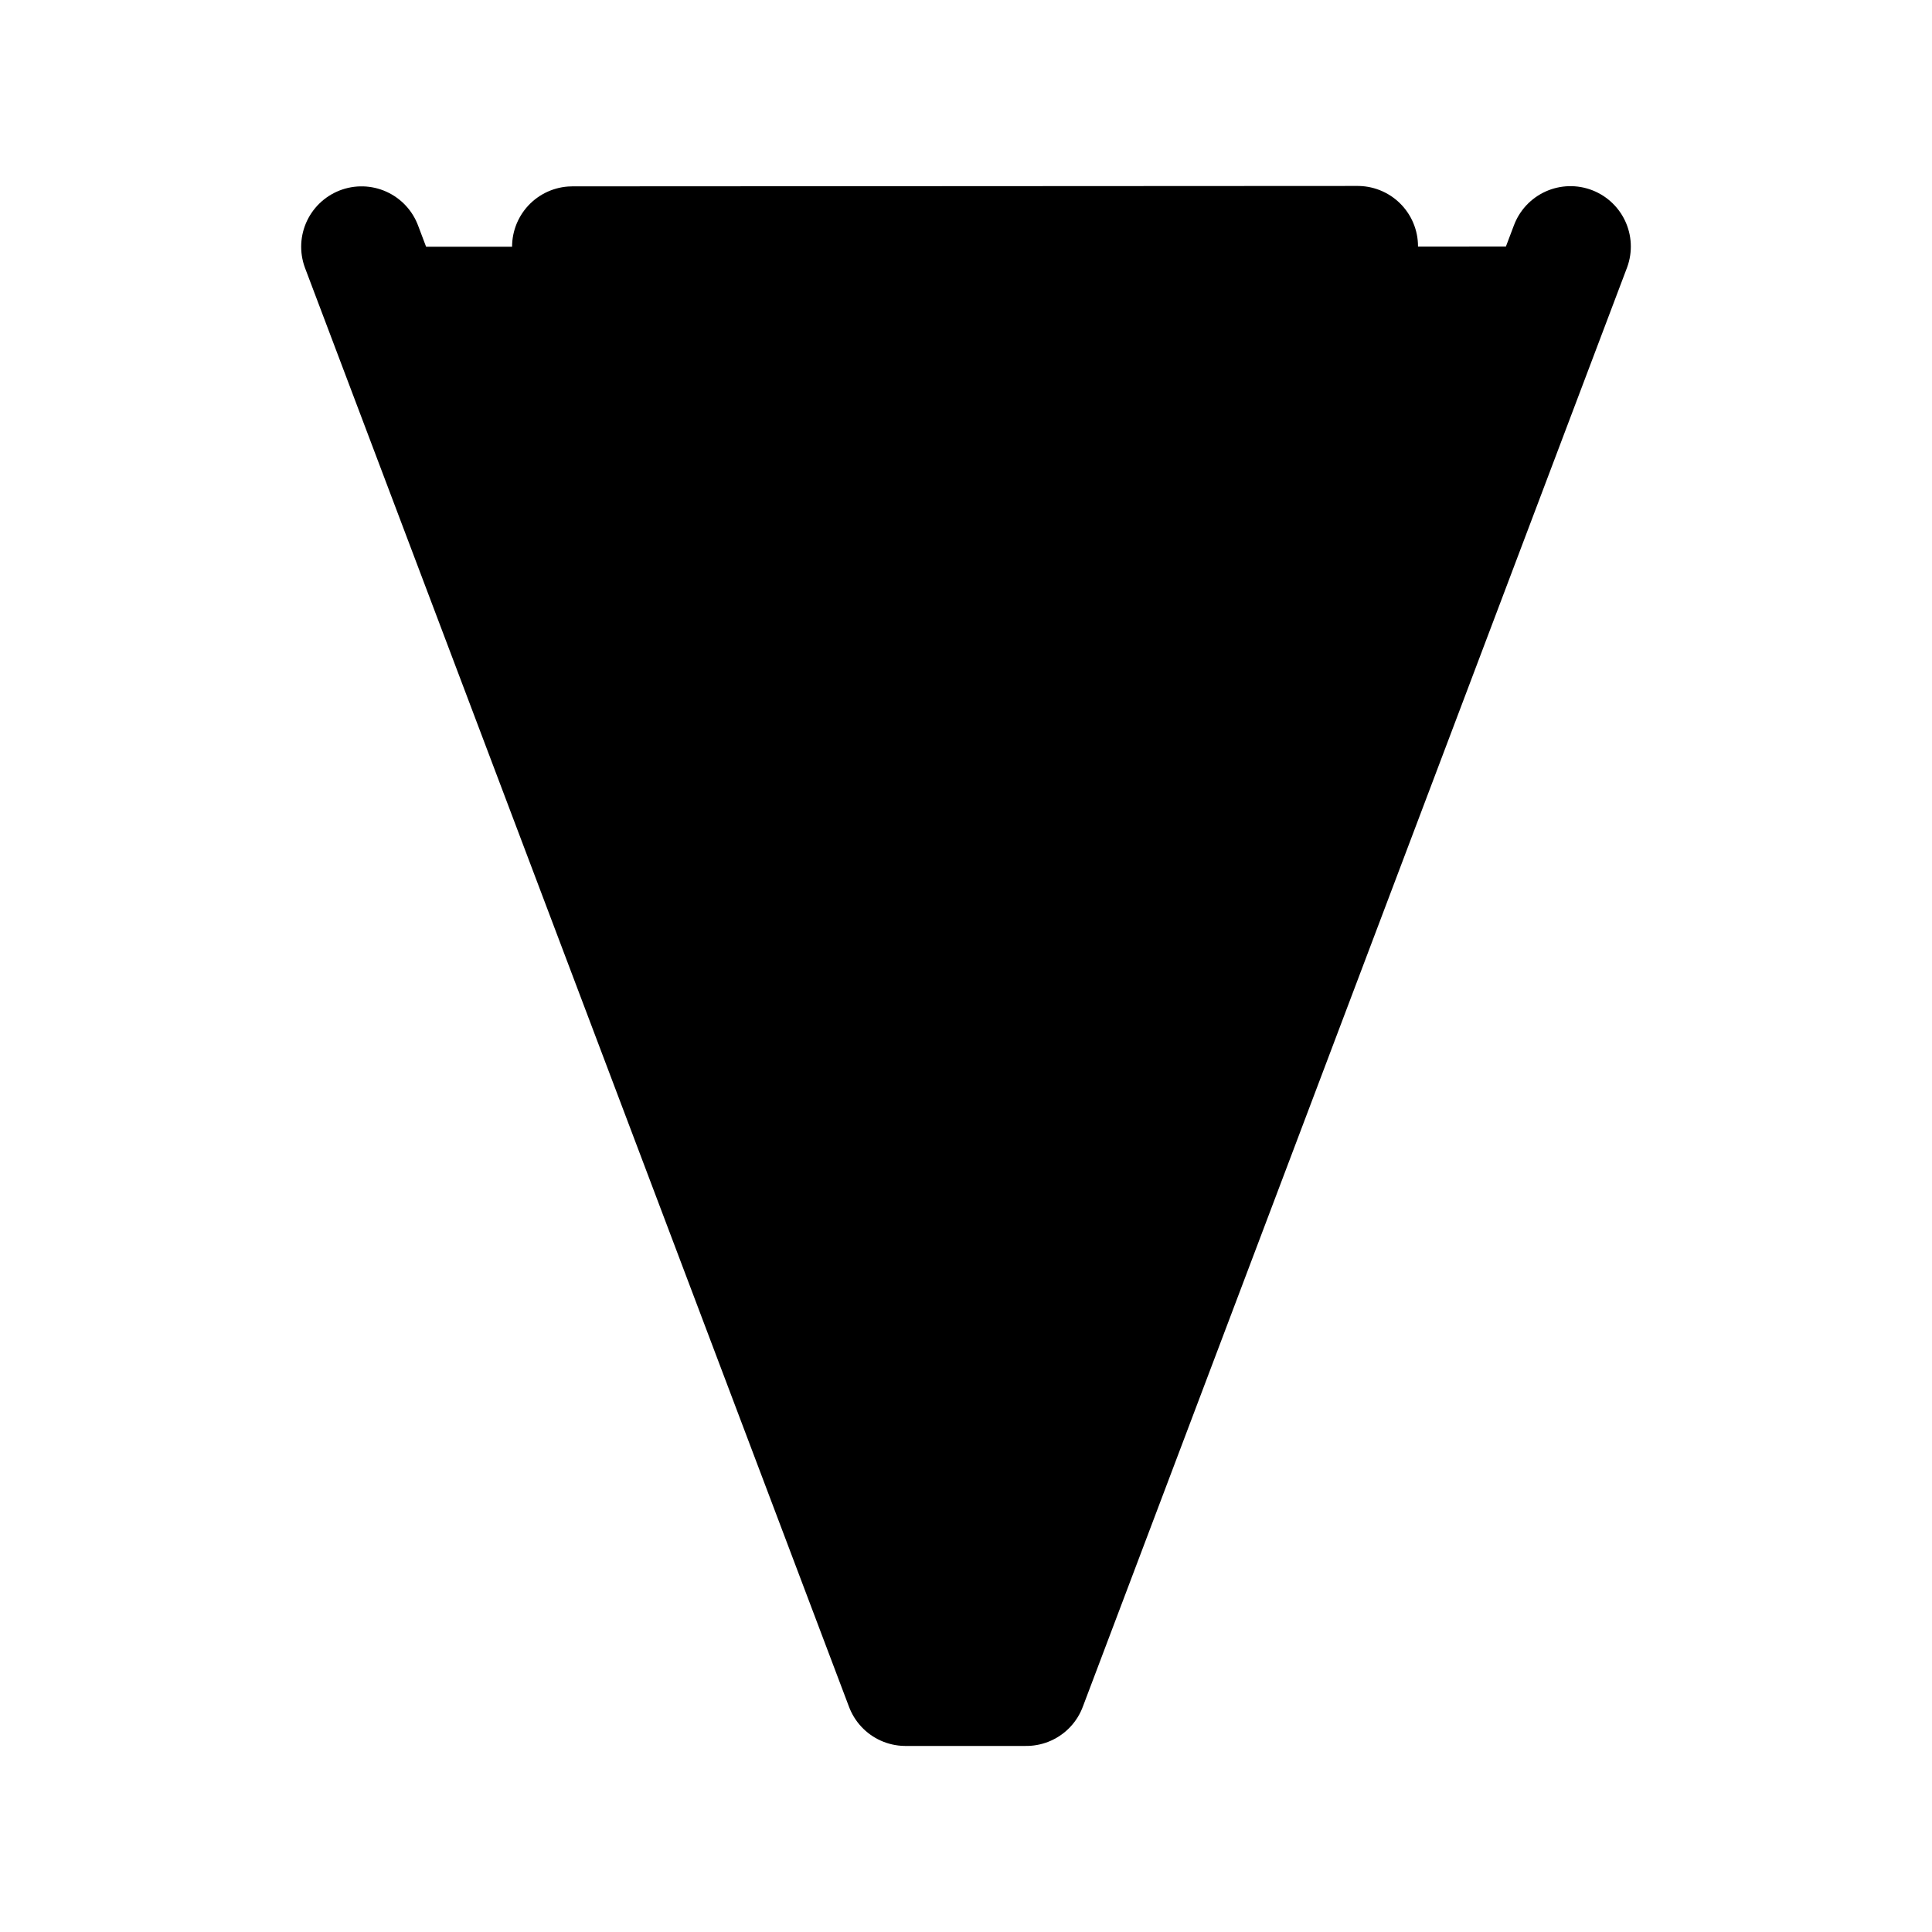
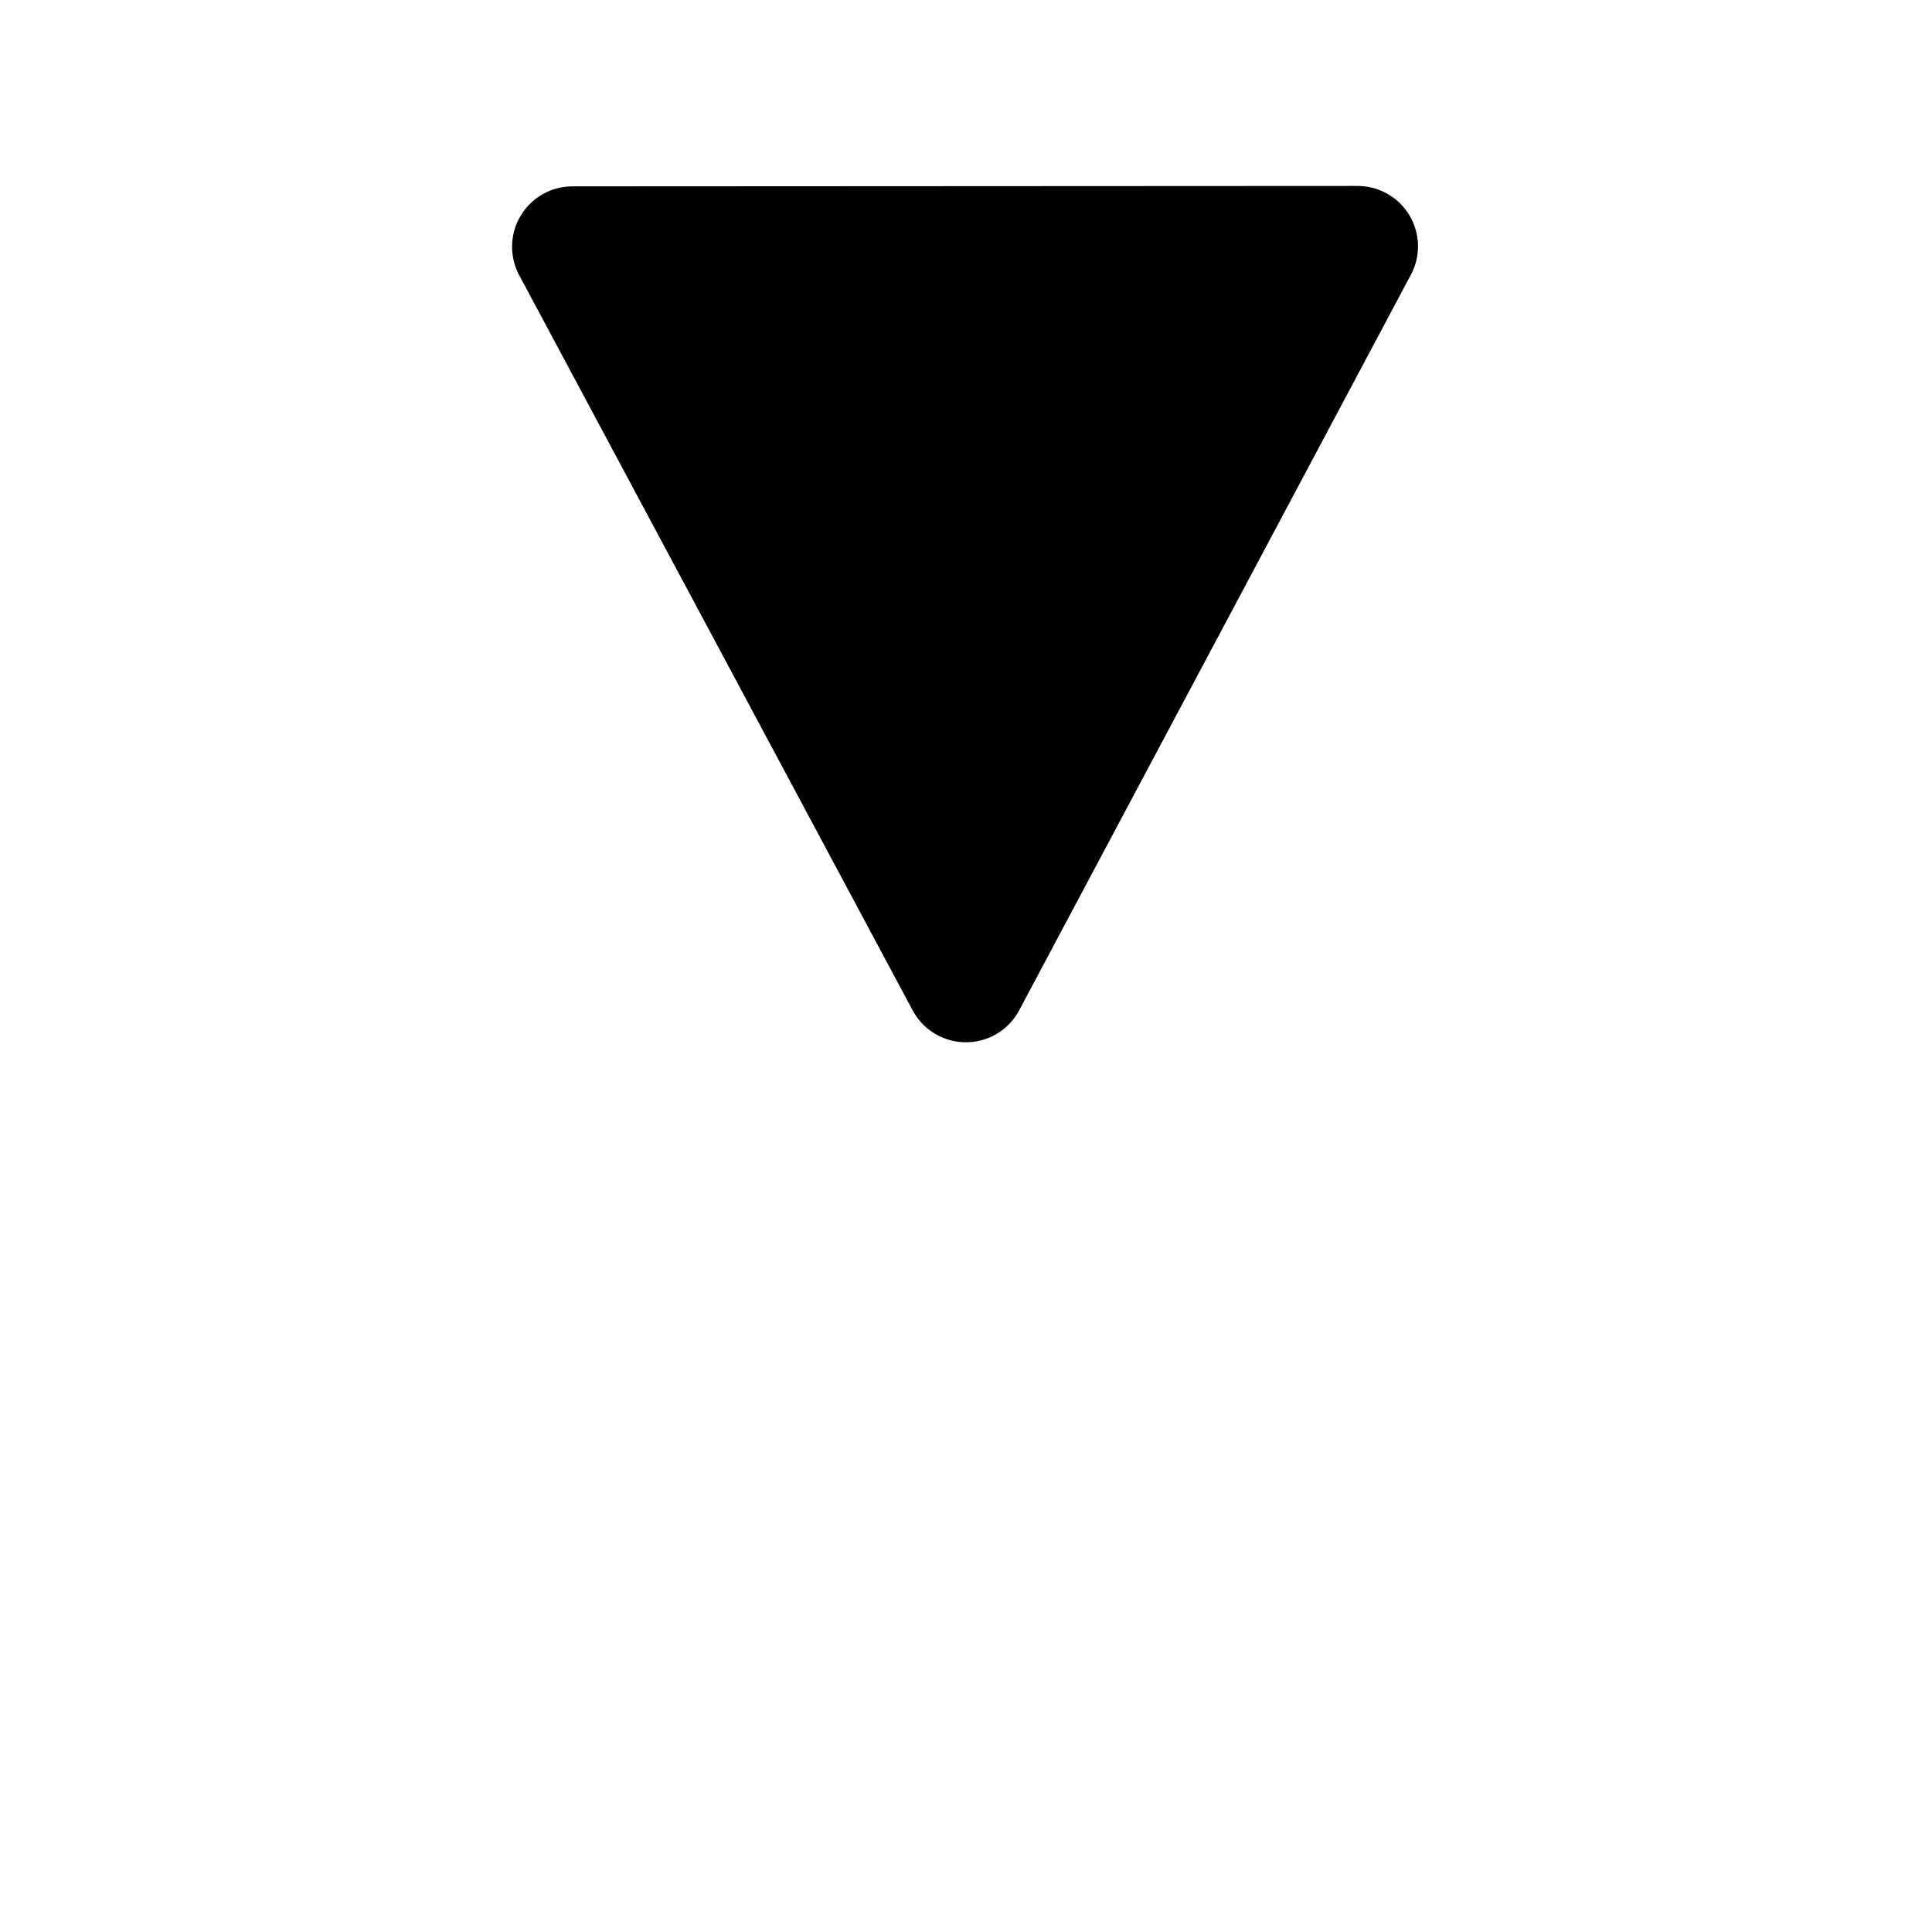
<svg xmlns="http://www.w3.org/2000/svg" width="800px" height="800px" viewBox="0 0 192 192">
-   <path fill="#00000000" stroke="#000000" stroke-linecap="round" stroke-linejoin="round" stroke-width="12" d="m35.93 24.52 54.06 142.99h12L156.07 24.5" />
  <path fill="#00000000" stroke="#000000" stroke-linecap="round" stroke-linejoin="round" stroke-width="12" d="m56.89 24.52 78.03-.04-38.93 73.1-39.1-73.06z" />
</svg>